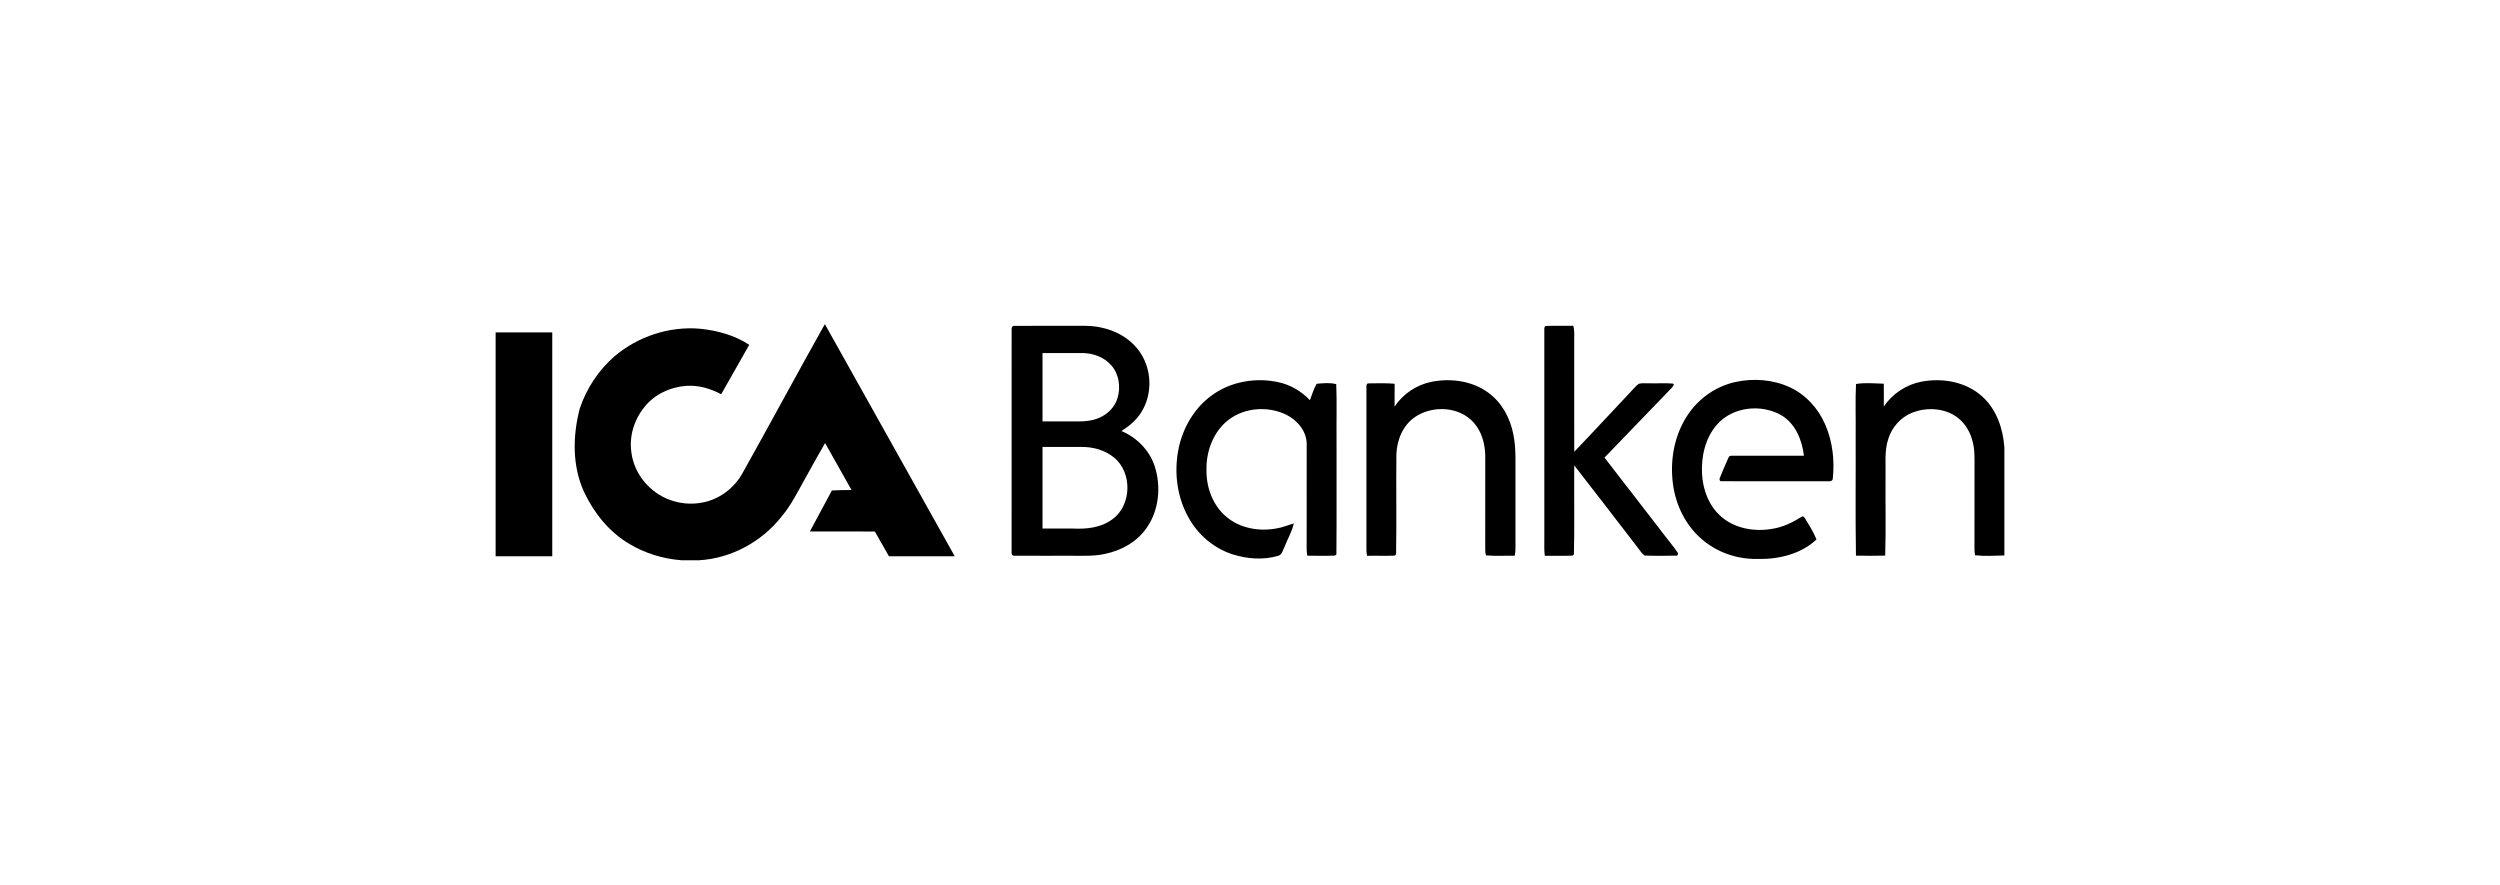
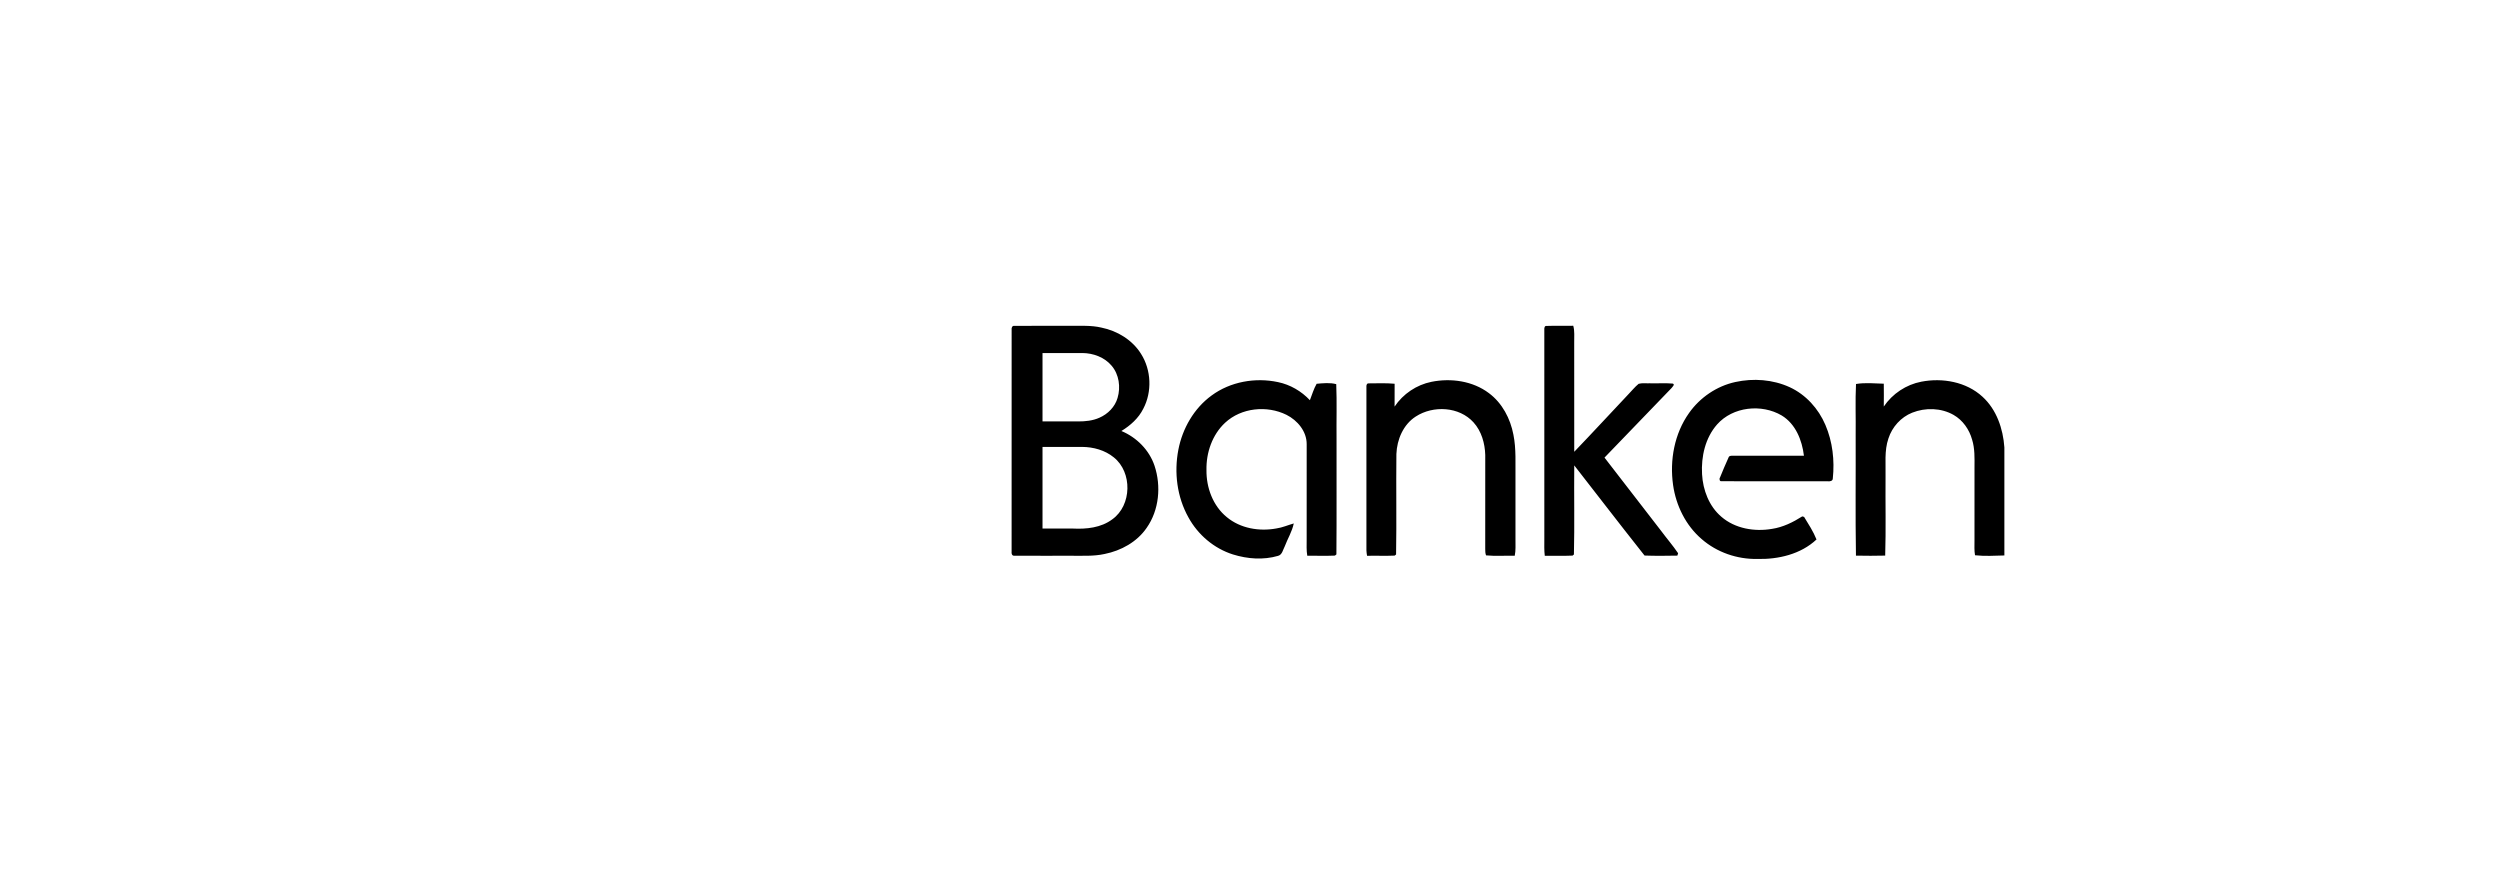
<svg xmlns="http://www.w3.org/2000/svg" width="308" height="109" viewBox="0 0 308 109" fill="none">
-   <path fill-rule="evenodd" clip-rule="evenodd" d="M61.061 40.954C63.386 40.955 65.712 40.952 68.038 40.955C68.038 50.149 68.038 59.341 68.038 68.534C65.712 68.537 63.386 68.536 61.061 68.536V40.954ZM101.598 39.975H101.647C106.963 49.501 112.3 59.014 117.627 68.536C114.924 68.536 112.223 68.536 109.52 68.536C108.955 67.509 108.348 66.507 107.782 65.484C105.112 65.468 102.443 65.481 99.775 65.476C100.674 63.79 101.585 62.107 102.492 60.424C103.297 60.389 104.103 60.366 104.908 60.371C103.824 58.44 102.74 56.511 101.652 54.582C100.8 56.041 99.994 57.524 99.171 58.998C98.295 60.547 97.513 62.167 96.366 63.545C93.918 66.708 90.123 68.795 86.113 69.025H83.978C81.731 68.857 79.516 68.191 77.579 67.033C75.09 65.585 73.21 63.251 71.986 60.674C70.483 57.452 70.545 53.712 71.426 50.33C72.26 47.854 73.753 45.587 75.73 43.877C78.609 41.447 82.449 40.175 86.211 40.498C88.35 40.711 90.493 41.287 92.305 42.48C91.166 44.518 89.996 46.539 88.847 48.572C87.536 47.866 86.051 47.431 84.554 47.538C82.584 47.675 80.626 48.584 79.392 50.151C78.114 51.709 77.479 53.81 77.798 55.811C78.041 57.655 79.079 59.352 80.543 60.483C82.165 61.76 84.337 62.298 86.369 61.941C88.551 61.601 90.49 60.142 91.525 58.203C94.916 52.147 98.202 46.028 101.598 39.975V39.975Z" fill="black" />
-   <path fill-rule="evenodd" clip-rule="evenodd" d="M236.711 47.024C239.316 46.521 242.244 47.038 244.241 48.875C245.981 50.457 246.779 52.824 246.939 55.122V68.433C245.735 68.466 244.52 68.538 243.322 68.408C243.218 67.823 243.258 67.224 243.257 66.632C243.262 63.612 243.257 60.591 243.258 57.571C243.265 56.429 243.307 55.263 242.962 54.16C242.614 52.911 241.818 51.768 240.683 51.119C239.146 50.242 237.207 50.196 235.579 50.844C234.195 51.397 233.112 52.599 232.656 54.014C232.13 55.539 232.341 57.17 232.299 58.751C232.271 61.984 232.356 65.219 232.256 68.45C231.054 68.481 229.853 68.478 228.653 68.454C228.571 63.486 228.64 58.515 228.618 53.545C228.648 51.466 228.556 49.383 228.66 47.309C229.778 47.118 230.947 47.24 232.082 47.271C232.095 48.209 232.093 49.148 232.082 50.087C233.146 48.506 234.841 47.38 236.711 47.024H236.711ZM213.787 47.066C216.011 46.577 218.412 46.749 220.493 47.703C222.481 48.62 224.037 50.345 224.889 52.351C225.776 54.416 226.037 56.726 225.801 58.952C225.797 59.27 225.438 59.322 225.193 59.296C220.83 59.286 216.466 59.304 212.103 59.286C211.848 59.338 211.785 58.991 211.903 58.83C212.245 58.015 212.571 57.19 212.946 56.389C213.013 56.141 213.265 56.143 213.475 56.148C216.398 56.148 219.321 56.154 222.244 56.146C222.016 54.232 221.218 52.224 219.505 51.186C217.027 49.728 213.486 50.097 211.545 52.292C210.083 53.949 209.571 56.255 209.693 58.417C209.8 60.375 210.555 62.373 212.072 63.664C213.762 65.127 216.155 65.529 218.31 65.157C219.66 64.955 220.897 64.344 222.038 63.619C222.095 63.634 222.208 63.667 222.265 63.682C222.812 64.582 223.403 65.483 223.793 66.463C221.86 68.282 219.081 68.93 216.491 68.862C214.02 68.909 211.525 68.052 209.655 66.423C207.691 64.747 206.484 62.291 206.123 59.752C205.688 56.694 206.287 53.42 208.092 50.881C209.441 48.969 211.5 47.567 213.787 47.066V47.066ZM176.364 47.039C178.77 46.558 181.444 46.932 183.436 48.436C185.074 49.653 186.078 51.573 186.453 53.555C186.81 55.32 186.681 57.13 186.706 58.917C186.706 61.429 186.706 63.94 186.706 66.453C186.699 67.124 186.754 67.801 186.617 68.463C185.439 68.443 184.253 68.535 183.08 68.421C182.985 68.168 182.978 67.896 182.98 67.63C182.986 63.773 182.98 59.916 182.983 56.059C182.943 54.617 182.523 53.12 181.537 52.036C179.777 50.085 176.575 49.922 174.428 51.312C172.886 52.296 172.104 54.146 172.036 55.93C171.99 60.057 172.069 64.187 171.997 68.312C171.954 68.347 171.868 68.416 171.825 68.45C170.692 68.505 169.556 68.446 168.422 68.475C168.385 68.252 168.35 68.029 168.343 67.804C168.343 61.098 168.343 54.389 168.343 47.683C168.316 47.493 168.383 47.19 168.641 47.232C169.698 47.227 170.762 47.18 171.818 47.277C171.811 48.216 171.816 49.155 171.813 50.093C172.855 48.528 174.52 47.41 176.364 47.039V47.039ZM149.269 48.725C151.586 47.017 154.657 46.479 157.449 47.076C158.953 47.386 160.327 48.189 161.379 49.304C161.647 48.628 161.844 47.914 162.211 47.281C162.996 47.212 163.867 47.12 164.625 47.328C164.714 49.567 164.637 51.811 164.662 54.054C164.65 58.803 164.685 63.553 164.645 68.302C164.6 68.339 164.508 68.413 164.461 68.45C163.327 68.5 162.191 68.459 161.055 68.463C160.941 67.801 160.983 67.129 160.981 66.46C160.981 62.547 160.981 58.635 160.983 54.723C160.994 53.144 159.848 51.788 158.495 51.107C156.089 49.916 152.93 50.224 150.935 52.08C149.349 53.553 148.591 55.771 148.637 57.911C148.606 60.075 149.438 62.33 151.148 63.716C152.823 65.105 155.148 65.494 157.25 65.105C157.991 65 158.675 64.69 159.392 64.489C159.189 65.491 158.632 66.369 158.277 67.32C158.055 67.73 157.974 68.349 157.452 68.483C155.644 69.011 153.688 68.865 151.903 68.309C149.568 67.575 147.581 65.88 146.411 63.736C145.009 61.23 144.633 58.216 145.173 55.412C145.677 52.792 147.097 50.306 149.269 48.725V48.725ZM190.26 40.636C190.246 40.448 190.271 40.105 190.554 40.155C191.643 40.113 192.734 40.163 193.825 40.133C194.014 40.795 193.929 41.488 193.942 42.165C193.946 46.664 193.939 51.161 193.946 55.66C196.198 53.317 198.399 50.923 200.631 48.56C201.048 48.137 201.416 47.66 201.88 47.286C202.326 47.16 202.807 47.244 203.268 47.222C204.2 47.25 205.139 47.175 206.071 47.255C206.411 47.346 206.021 47.685 205.919 47.824C203.175 50.678 200.419 53.521 197.675 56.376C200.004 59.381 202.323 62.393 204.649 65.402C205.335 66.329 206.096 67.201 206.742 68.158C206.72 68.232 206.675 68.379 206.653 68.453C205.306 68.476 203.954 68.495 202.609 68.443C202.226 68.159 201.99 67.729 201.691 67.367C199.109 64.022 196.549 60.663 193.947 57.336C193.912 60.994 193.994 64.654 193.907 68.31C193.867 68.344 193.785 68.414 193.743 68.45C192.602 68.505 191.458 68.45 190.316 68.473C190.236 67.802 190.256 67.127 190.261 66.453C190.26 57.847 190.265 49.242 190.26 40.636V40.636ZM128.438 55.06C128.438 58.411 128.438 61.763 128.438 65.115C129.678 65.119 130.919 65.115 132.159 65.117C133.844 65.203 135.648 65.023 137.04 63.977C139.446 62.252 139.528 58.191 137.222 56.349C136.135 55.459 134.711 55.072 133.325 55.06C131.696 55.058 130.066 55.062 128.438 55.06V55.06ZM128.438 43.494C128.438 46.302 128.438 49.109 128.438 51.917C129.902 51.917 131.368 51.915 132.832 51.92C133.719 51.922 134.627 51.833 135.444 51.465C136.486 51.015 137.37 50.127 137.684 49.021C138.081 47.691 137.871 46.136 136.958 45.063C136.08 44.012 134.686 43.502 133.342 43.494C131.708 43.492 130.073 43.496 128.438 43.494V43.494ZM124.633 40.626C124.598 40.417 124.694 40.105 124.963 40.147C127.247 40.132 129.534 40.147 131.82 40.142C133.111 40.155 134.423 40.06 135.693 40.36C137.652 40.755 139.511 41.882 140.579 43.601C141.842 45.594 141.952 48.265 140.853 50.353C140.269 51.53 139.26 52.423 138.156 53.099C140.032 53.885 141.588 55.439 142.24 57.385C143.072 59.896 142.807 62.841 141.268 65.032C140.08 66.766 138.122 67.843 136.091 68.25C134.694 68.56 133.255 68.453 131.836 68.47C129.541 68.465 127.245 68.48 124.951 68.465C124.684 68.495 124.59 68.186 124.63 67.975C124.635 58.858 124.628 49.741 124.633 40.626V40.626Z" fill="black" />
+   <path fill-rule="evenodd" clip-rule="evenodd" d="M236.711 47.024C239.316 46.521 242.244 47.038 244.241 48.875C245.981 50.457 246.779 52.824 246.939 55.122V68.433C245.735 68.466 244.52 68.538 243.322 68.408C243.218 67.823 243.258 67.224 243.257 66.632C243.262 63.612 243.257 60.591 243.258 57.571C243.265 56.429 243.307 55.263 242.962 54.16C242.614 52.911 241.818 51.768 240.683 51.119C239.146 50.242 237.207 50.196 235.579 50.844C234.195 51.397 233.112 52.599 232.656 54.014C232.13 55.539 232.341 57.17 232.299 58.751C232.271 61.984 232.356 65.219 232.256 68.45C231.054 68.481 229.853 68.478 228.653 68.454C228.571 63.486 228.64 58.515 228.618 53.545C228.648 51.466 228.556 49.383 228.66 47.309C229.778 47.118 230.947 47.24 232.082 47.271C232.095 48.209 232.093 49.148 232.082 50.087C233.146 48.506 234.841 47.38 236.711 47.024H236.711ZM213.787 47.066C216.011 46.577 218.412 46.749 220.493 47.703C222.481 48.62 224.037 50.345 224.889 52.351C225.776 54.416 226.037 56.726 225.801 58.952C225.797 59.27 225.438 59.322 225.193 59.296C220.83 59.286 216.466 59.304 212.103 59.286C211.848 59.338 211.785 58.991 211.903 58.83C212.245 58.015 212.571 57.19 212.946 56.389C213.013 56.141 213.265 56.143 213.475 56.148C216.398 56.148 219.321 56.154 222.244 56.146C222.016 54.232 221.218 52.224 219.505 51.186C217.027 49.728 213.486 50.097 211.545 52.292C210.083 53.949 209.571 56.255 209.693 58.417C209.8 60.375 210.555 62.373 212.072 63.664C213.762 65.127 216.155 65.529 218.31 65.157C219.66 64.955 220.897 64.344 222.038 63.619C222.095 63.634 222.208 63.667 222.265 63.682C222.812 64.582 223.403 65.483 223.793 66.463C221.86 68.282 219.081 68.93 216.491 68.862C214.02 68.909 211.525 68.052 209.655 66.423C207.691 64.747 206.484 62.291 206.123 59.752C205.688 56.694 206.287 53.42 208.092 50.881C209.441 48.969 211.5 47.567 213.787 47.066V47.066ZM176.364 47.039C178.77 46.558 181.444 46.932 183.436 48.436C185.074 49.653 186.078 51.573 186.453 53.555C186.81 55.32 186.681 57.13 186.706 58.917C186.706 61.429 186.706 63.94 186.706 66.453C186.699 67.124 186.754 67.801 186.617 68.463C185.439 68.443 184.253 68.535 183.08 68.421C182.985 68.168 182.978 67.896 182.98 67.63C182.986 63.773 182.98 59.916 182.983 56.059C182.943 54.617 182.523 53.12 181.537 52.036C179.777 50.085 176.575 49.922 174.428 51.312C172.886 52.296 172.104 54.146 172.036 55.93C171.99 60.057 172.069 64.187 171.997 68.312C171.954 68.347 171.868 68.416 171.825 68.45C170.692 68.505 169.556 68.446 168.422 68.475C168.385 68.252 168.35 68.029 168.343 67.804C168.343 61.098 168.343 54.389 168.343 47.683C168.316 47.493 168.383 47.19 168.641 47.232C169.698 47.227 170.762 47.18 171.818 47.277C171.811 48.216 171.816 49.155 171.813 50.093C172.855 48.528 174.52 47.41 176.364 47.039V47.039ZM149.269 48.725C151.586 47.017 154.657 46.479 157.449 47.076C158.953 47.386 160.327 48.189 161.379 49.304C161.647 48.628 161.844 47.914 162.211 47.281C162.996 47.212 163.867 47.12 164.625 47.328C164.714 49.567 164.637 51.811 164.662 54.054C164.65 58.803 164.685 63.553 164.645 68.302C164.6 68.339 164.508 68.413 164.461 68.45C163.327 68.5 162.191 68.459 161.055 68.463C160.941 67.801 160.983 67.129 160.981 66.46C160.981 62.547 160.981 58.635 160.983 54.723C160.994 53.144 159.848 51.788 158.495 51.107C156.089 49.916 152.93 50.224 150.935 52.08C149.349 53.553 148.591 55.771 148.637 57.911C148.606 60.075 149.438 62.33 151.148 63.716C152.823 65.105 155.148 65.494 157.25 65.105C157.991 65 158.675 64.69 159.392 64.489C159.189 65.491 158.632 66.369 158.277 67.32C158.055 67.73 157.974 68.349 157.452 68.483C155.644 69.011 153.688 68.865 151.903 68.309C149.568 67.575 147.581 65.88 146.411 63.736C145.009 61.23 144.633 58.216 145.173 55.412C145.677 52.792 147.097 50.306 149.269 48.725V48.725ZM190.26 40.636C190.246 40.448 190.271 40.105 190.554 40.155C191.643 40.113 192.734 40.163 193.825 40.133C194.014 40.795 193.929 41.488 193.942 42.165C193.946 46.664 193.939 51.161 193.946 55.66C196.198 53.317 198.399 50.923 200.631 48.56C201.048 48.137 201.416 47.66 201.88 47.286C202.326 47.16 202.807 47.244 203.268 47.222C204.2 47.25 205.139 47.175 206.071 47.255C206.411 47.346 206.021 47.685 205.919 47.824C203.175 50.678 200.419 53.521 197.675 56.376C200.004 59.381 202.323 62.393 204.649 65.402C205.335 66.329 206.096 67.201 206.742 68.158C206.72 68.232 206.675 68.379 206.653 68.453C205.306 68.476 203.954 68.495 202.609 68.443C199.109 64.022 196.549 60.663 193.947 57.336C193.912 60.994 193.994 64.654 193.907 68.31C193.867 68.344 193.785 68.414 193.743 68.45C192.602 68.505 191.458 68.45 190.316 68.473C190.236 67.802 190.256 67.127 190.261 66.453C190.26 57.847 190.265 49.242 190.26 40.636V40.636ZM128.438 55.06C128.438 58.411 128.438 61.763 128.438 65.115C129.678 65.119 130.919 65.115 132.159 65.117C133.844 65.203 135.648 65.023 137.04 63.977C139.446 62.252 139.528 58.191 137.222 56.349C136.135 55.459 134.711 55.072 133.325 55.06C131.696 55.058 130.066 55.062 128.438 55.06V55.06ZM128.438 43.494C128.438 46.302 128.438 49.109 128.438 51.917C129.902 51.917 131.368 51.915 132.832 51.92C133.719 51.922 134.627 51.833 135.444 51.465C136.486 51.015 137.37 50.127 137.684 49.021C138.081 47.691 137.871 46.136 136.958 45.063C136.08 44.012 134.686 43.502 133.342 43.494C131.708 43.492 130.073 43.496 128.438 43.494V43.494ZM124.633 40.626C124.598 40.417 124.694 40.105 124.963 40.147C127.247 40.132 129.534 40.147 131.82 40.142C133.111 40.155 134.423 40.06 135.693 40.36C137.652 40.755 139.511 41.882 140.579 43.601C141.842 45.594 141.952 48.265 140.853 50.353C140.269 51.53 139.26 52.423 138.156 53.099C140.032 53.885 141.588 55.439 142.24 57.385C143.072 59.896 142.807 62.841 141.268 65.032C140.08 66.766 138.122 67.843 136.091 68.25C134.694 68.56 133.255 68.453 131.836 68.47C129.541 68.465 127.245 68.48 124.951 68.465C124.684 68.495 124.59 68.186 124.63 67.975C124.635 58.858 124.628 49.741 124.633 40.626V40.626Z" fill="black" />
</svg>